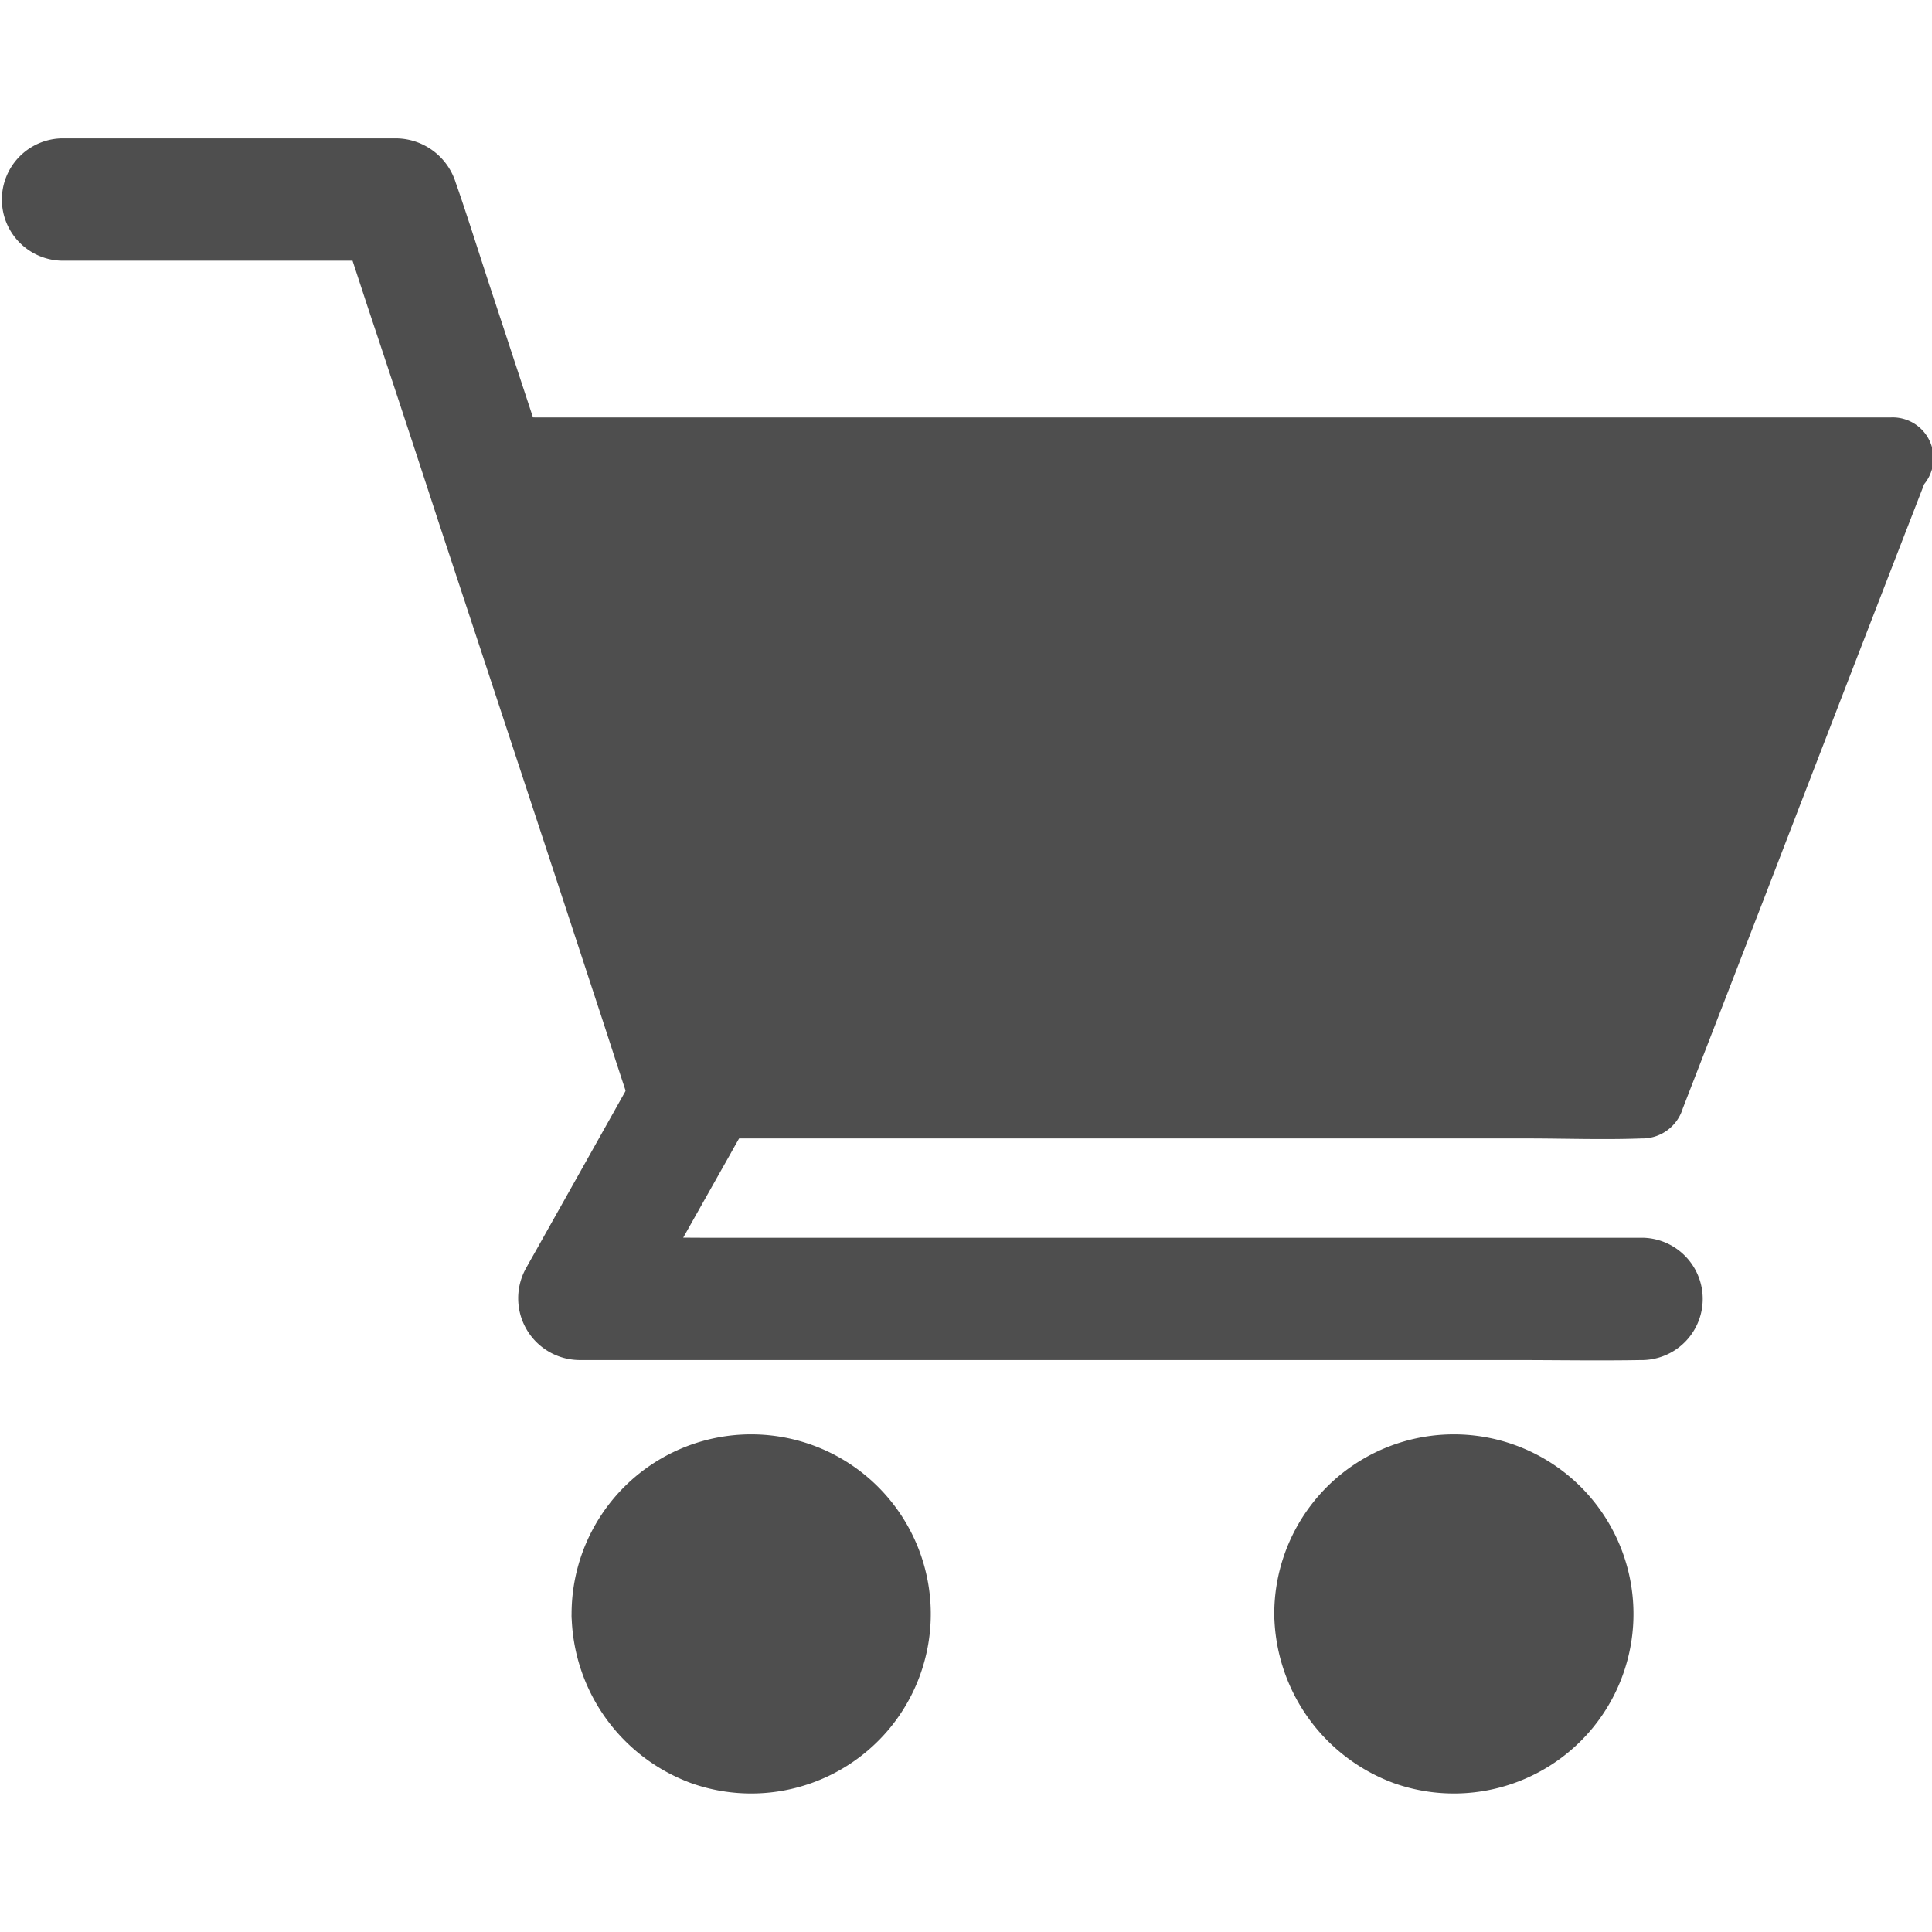
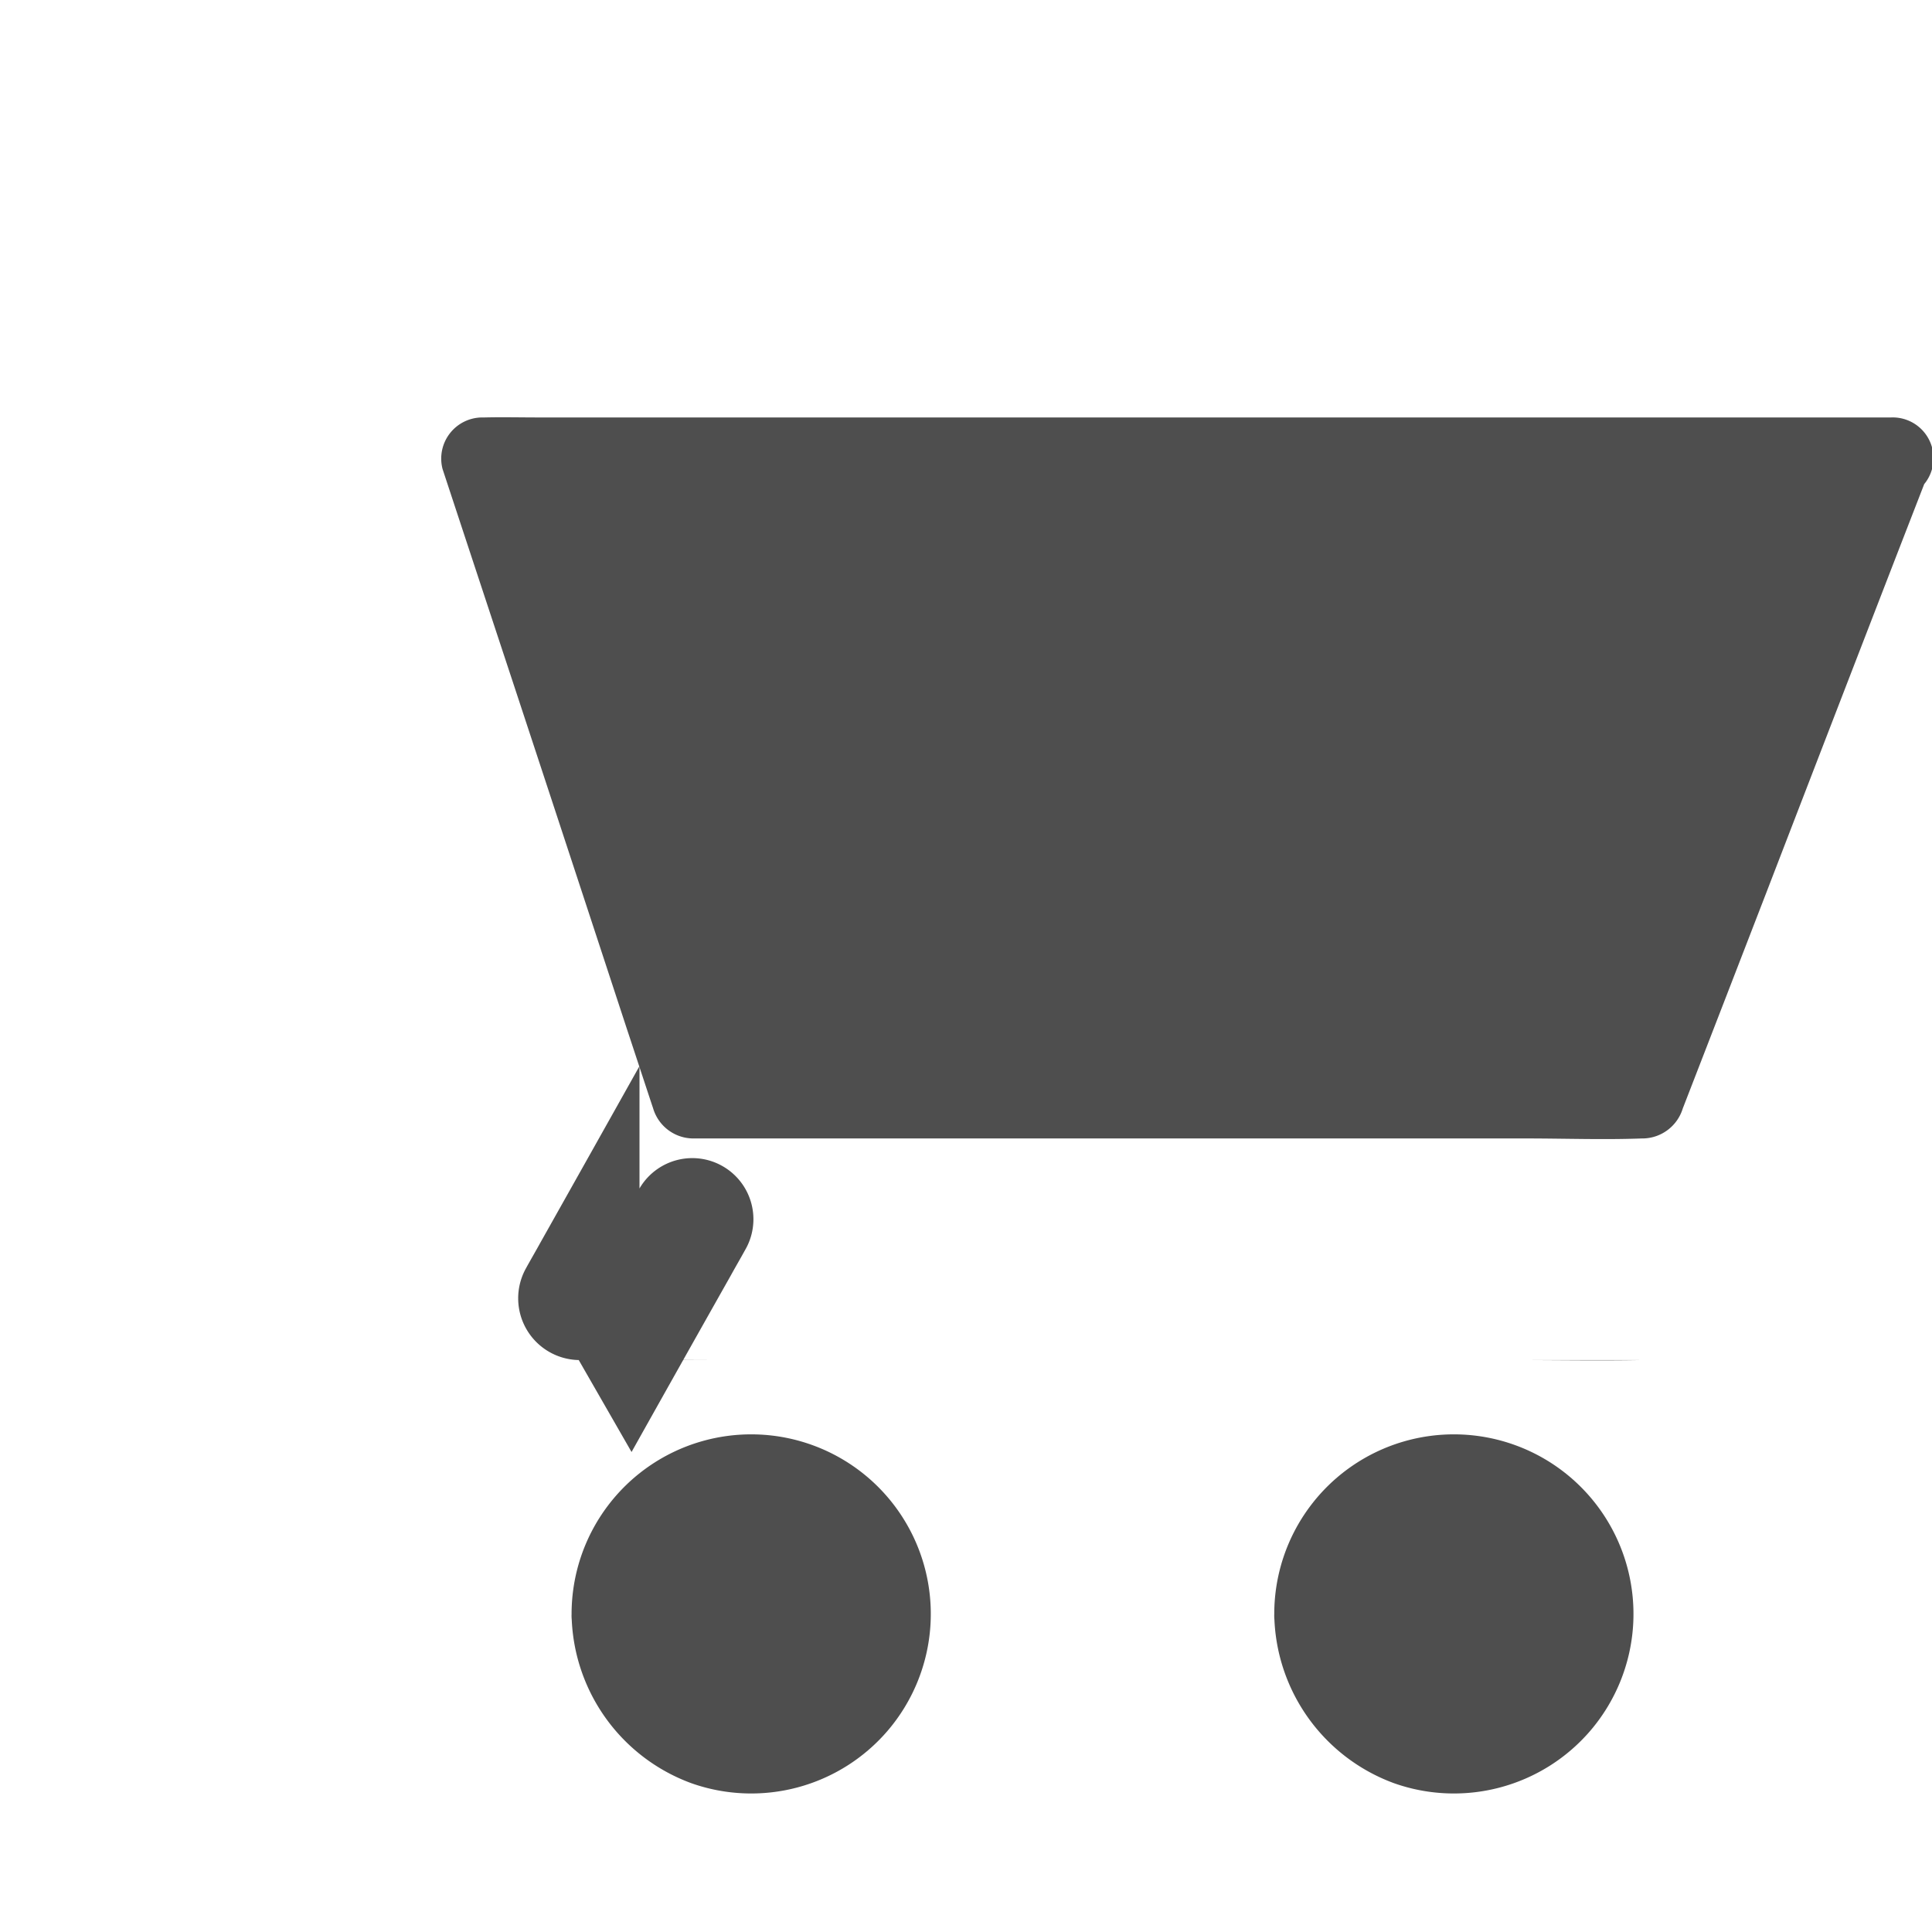
<svg xmlns="http://www.w3.org/2000/svg" width="27" height="27" viewBox="0 0 27 27">
  <defs>
    <clipPath id="clip-path">
      <rect id="Rectangle_1822" data-name="Rectangle 1822" width="27" height="27" transform="translate(675 22)" fill="#4e4e4e" />
    </clipPath>
  </defs>
  <g id="cart" transform="translate(-675 -22)" clip-path="url(#clip-path)">
    <g id="cart-2" data-name="cart" transform="translate(674.052 21.057)">
-       <path id="Path_18111" data-name="Path 18111" d="M1.8,4.586H6.492L5.669,3.96c.137.416.273.832.41,1.251q.5,1.5.989,3,.594,1.8,1.191,3.612.517,1.568,1.031,3.136c.168.507.328,1.017.5,1.521L9.8,16.5a.855.855,0,1,0,1.649-.453c-.137-.416-.273-.832-.41-1.251q-.5-1.5-.989-3Q9.456,9.992,8.86,8.184,8.343,6.616,7.828,5.048c-.168-.507-.325-1.017-.5-1.521L7.318,3.5A.881.881,0,0,0,6.5,2.877H1.8a.855.855,0,0,0,0,1.709Z" fill="#4e4e4e" />
-       <path id="Path_18112" data-name="Path 18112" d="M9.885,15.842Q9.193,17.077,8.5,18.309c-.066.12-.134.236-.2.356a.863.863,0,0,0,.738,1.285H22.083c.6,0,1.205.011,1.809,0h.026a.855.855,0,0,0,0-1.709H10.871c-.6,0-1.208-.017-1.809,0H9.036l.738,1.285q.692-1.235,1.387-2.467c.066-.12.134-.236.2-.356a.854.854,0,1,0-1.476-.86Z" fill="#4e4e4e" />
+       <path id="Path_18112" data-name="Path 18112" d="M9.885,15.842Q9.193,17.077,8.5,18.309c-.066.12-.134.236-.2.356a.863.863,0,0,0,.738,1.285H22.083c.6,0,1.205.011,1.809,0h.026H10.871c-.6,0-1.208-.017-1.809,0H9.036l.738,1.285q.692-1.235,1.387-2.467c.066-.12.134-.236.2-.356a.854.854,0,1,0-1.476-.86Z" fill="#4e4e4e" />
      <circle id="Ellipse_334" data-name="Ellipse 334" cx="1.94" cy="1.94" r="1.94" transform="translate(19.326 21.559)" fill="#4e4e4e" />
      <path id="Path_18113" data-name="Path 18113" d="M18.756,23.5a2.551,2.551,0,0,0,1.675,2.364,2.511,2.511,0,0,0,2.738-.729A2.51,2.51,0,1,0,18.756,23.5a.57.57,0,1,0,1.139,0c0-.046,0-.094.006-.14a.425.425,0,0,1,.006-.06c.009-.114,0,.037-.006.034a1.105,1.105,0,0,1,.068-.279c.009-.023.026-.12.046-.125s-.051.105-.02.048a.728.728,0,0,0,.031-.068,2.593,2.593,0,0,1,.145-.242c.054-.083-.077.088.014-.017.028-.031.057-.066.088-.1s.063-.063.094-.091l.043-.037c.02-.017.1-.057.028-.026s-.017.014,0,0,.04-.028.063-.043a1.079,1.079,0,0,1,.1-.057c.043-.026.088-.046.134-.068.014-.009.074-.037,0,0s.028-.009.037-.011a1.761,1.761,0,0,1,.239-.068l.077-.014c.063-.014-.054.006-.054.006.051,0,.105-.011.157-.011a2.285,2.285,0,0,1,.279.009c.105.009-.108-.02.023.006.051.009.1.023.151.034s.085.026.128.04a.656.656,0,0,1,.071.026c0,.009-.105-.054-.048-.02.08.048.168.085.248.137.02.014.04.028.063.043s.063.026,0,0-.02-.017,0,0l.057.048a2.553,2.553,0,0,1,.194.2c.085.094-.04-.066.014.017.023.037.048.071.071.108s.046.077.066.114l.026.051c.054.1.011-.009,0-.014.034.011.071.217.083.254l.026.114c.023.108,0-.034,0-.037.014.014.009.08.009.1a1.967,1.967,0,0,1,0,.259.7.7,0,0,0-.006.08c0,.057-.034.048.006-.034a.887.887,0,0,0-.031.151c-.02.08-.051.157-.074.236s.051-.1.014-.031a.28.28,0,0,0-.023.051c-.023.046-.046.088-.071.131s-.046.074-.071.111c-.077.117.054-.057-.011.02a2.166,2.166,0,0,1-.194.2c-.011.011-.08.085-.1.085,0,0,.117-.08.026-.023-.017.011-.031.02-.046.031-.08.051-.162.094-.245.137s.1-.034-.02.009l-.125.043-.131.034c-.02,0-.037.009-.057.011-.125.028.091-.006.017,0a2.288,2.288,0,0,1-.279.011c-.046,0-.091-.006-.14-.009-.017,0-.085-.009,0,0s-.02-.006-.04-.009a2.154,2.154,0,0,1-.293-.085c-.017-.006-.074-.034,0,0s-.017-.009-.034-.017c-.046-.023-.088-.046-.131-.071s-.083-.054-.125-.083c-.068-.043.009.023.026.023-.011,0-.048-.04-.057-.048a2.1,2.1,0,0,1-.211-.211.336.336,0,0,1-.048-.057c0,.011.068.1.023.026-.028-.043-.057-.083-.083-.125s-.054-.1-.08-.148c-.06-.117.028.091-.017-.037a2.07,2.07,0,0,1-.083-.3.184.184,0,0,0-.011-.057c.043.094.009.08,0,.014s-.009-.12-.009-.179a.577.577,0,0,0-1.154,0Z" fill="#4e4e4e" />
      <circle id="Ellipse_335" data-name="Ellipse 335" cx="1.94" cy="1.94" r="1.94" transform="translate(9.506 21.559)" fill="#4e4e4e" />
      <path id="Path_18114" data-name="Path 18114" d="M8.936,23.5a2.551,2.551,0,0,0,1.675,2.364,2.511,2.511,0,0,0,2.738-.729A2.51,2.51,0,1,0,8.936,23.5a.57.57,0,1,0,1.139,0c0-.046,0-.094.006-.14a.425.425,0,0,1,.006-.06c.009-.114,0,.037-.006.034a1.106,1.106,0,0,1,.068-.279c.009-.023.026-.12.046-.125s-.051.105-.02.048a.729.729,0,0,0,.031-.068,2.593,2.593,0,0,1,.145-.242c.054-.083-.077.088.014-.017.028-.031.057-.066.088-.1s.063-.063.094-.091l.043-.037c.02-.017.1-.057.028-.026s-.017.014,0,0,.04-.028.063-.043a1.08,1.08,0,0,1,.1-.057c.043-.026.088-.046.134-.068.014-.009.074-.037,0,0s.028-.009.037-.011a1.761,1.761,0,0,1,.239-.068l.077-.014c.063-.014-.054.006-.054.006.051,0,.105-.011.157-.011a2.285,2.285,0,0,1,.279.009c.105.009-.108-.02.023.006.051.009.1.023.151.034s.085.026.128.04a.656.656,0,0,1,.071.026c0,.009-.105-.054-.048-.02.08.048.168.085.248.137.02.014.04.028.063.043s.063.026,0,0-.02-.017,0,0l.057.048a2.553,2.553,0,0,1,.194.2c.085.094-.04-.066.014.017.023.037.048.071.071.108s.046.077.066.114l.026.051c.054.1.011-.009,0-.014.034.011.071.217.083.254l.026.114c.023.108,0-.034,0-.037.014.014.009.08.009.1a1.968,1.968,0,0,1,0,.259.7.7,0,0,0-.006.08c0,.057-.034.048.006-.034a.887.887,0,0,0-.031.151c-.02.08-.051.157-.074.236s.051-.1.014-.031a.28.28,0,0,0-.023.051c-.023.046-.046.088-.071.131s-.046.074-.071.111c-.077.117.054-.057-.011.02a2.166,2.166,0,0,1-.194.2c-.011.011-.08.085-.1.085,0,0,.117-.08.026-.023-.017.011-.031.02-.046.031-.08.051-.162.094-.245.137s.1-.034-.02.009l-.125.043-.131.034c-.02,0-.037.009-.057.011-.125.028.091-.006.017,0a2.288,2.288,0,0,1-.279.011c-.046,0-.091-.006-.14-.009-.017,0-.085-.009,0,0s-.02-.006-.04-.009a2.154,2.154,0,0,1-.293-.085c-.017-.006-.074-.034,0,0s-.017-.009-.034-.017c-.046-.023-.088-.046-.131-.071s-.083-.054-.125-.083c-.068-.043.009.023.026.023-.011,0-.048-.04-.057-.048a2.1,2.1,0,0,1-.211-.211.336.336,0,0,1-.048-.057c0,.011.068.1.023.026-.028-.043-.057-.083-.083-.125s-.054-.1-.08-.148c-.06-.117.028.091-.017-.037a2.07,2.07,0,0,1-.083-.3.184.184,0,0,0-.011-.057c.043.094.009.08,0,.014s-.009-.12-.009-.179a.577.577,0,0,0-1.154,0ZM27.371,7.35l-3.458,8.917H10.623L7.683,7.35Z" fill="#4e4e4e" />
      <path id="Path_18115" data-name="Path 18115" d="M26.821,7.193Q26.235,8.7,25.653,10.21q-.932,2.406-1.86,4.809l-.427,1.105.55-.419H12.261c-.536,0-1.077-.023-1.615,0h-.023l.55.419q-.5-1.517-1-3.031Q9.385,10.7,8.6,8.3c-.122-.367-.242-.735-.365-1.105l-.55.721h18.89c.256,0,.513.006.766,0h.034a.57.57,0,1,0,0-1.139H8.484c-.256,0-.513-.006-.766,0H7.683a.575.575,0,0,0-.55.721q.5,1.517,1,3.031.791,2.4,1.578,4.8c.122.367.242.735.365,1.105a.588.588,0,0,0,.55.419H22.277c.536,0,1.077.02,1.615,0h.023a.592.592,0,0,0,.55-.419q.585-1.508,1.168-3.017Q26.564,11,27.493,8.6L27.92,7.5a.572.572,0,0,0-.4-.7.585.585,0,0,0-.7.4Z" fill="#4e4e4e" />
    </g>
  </g>
</svg>